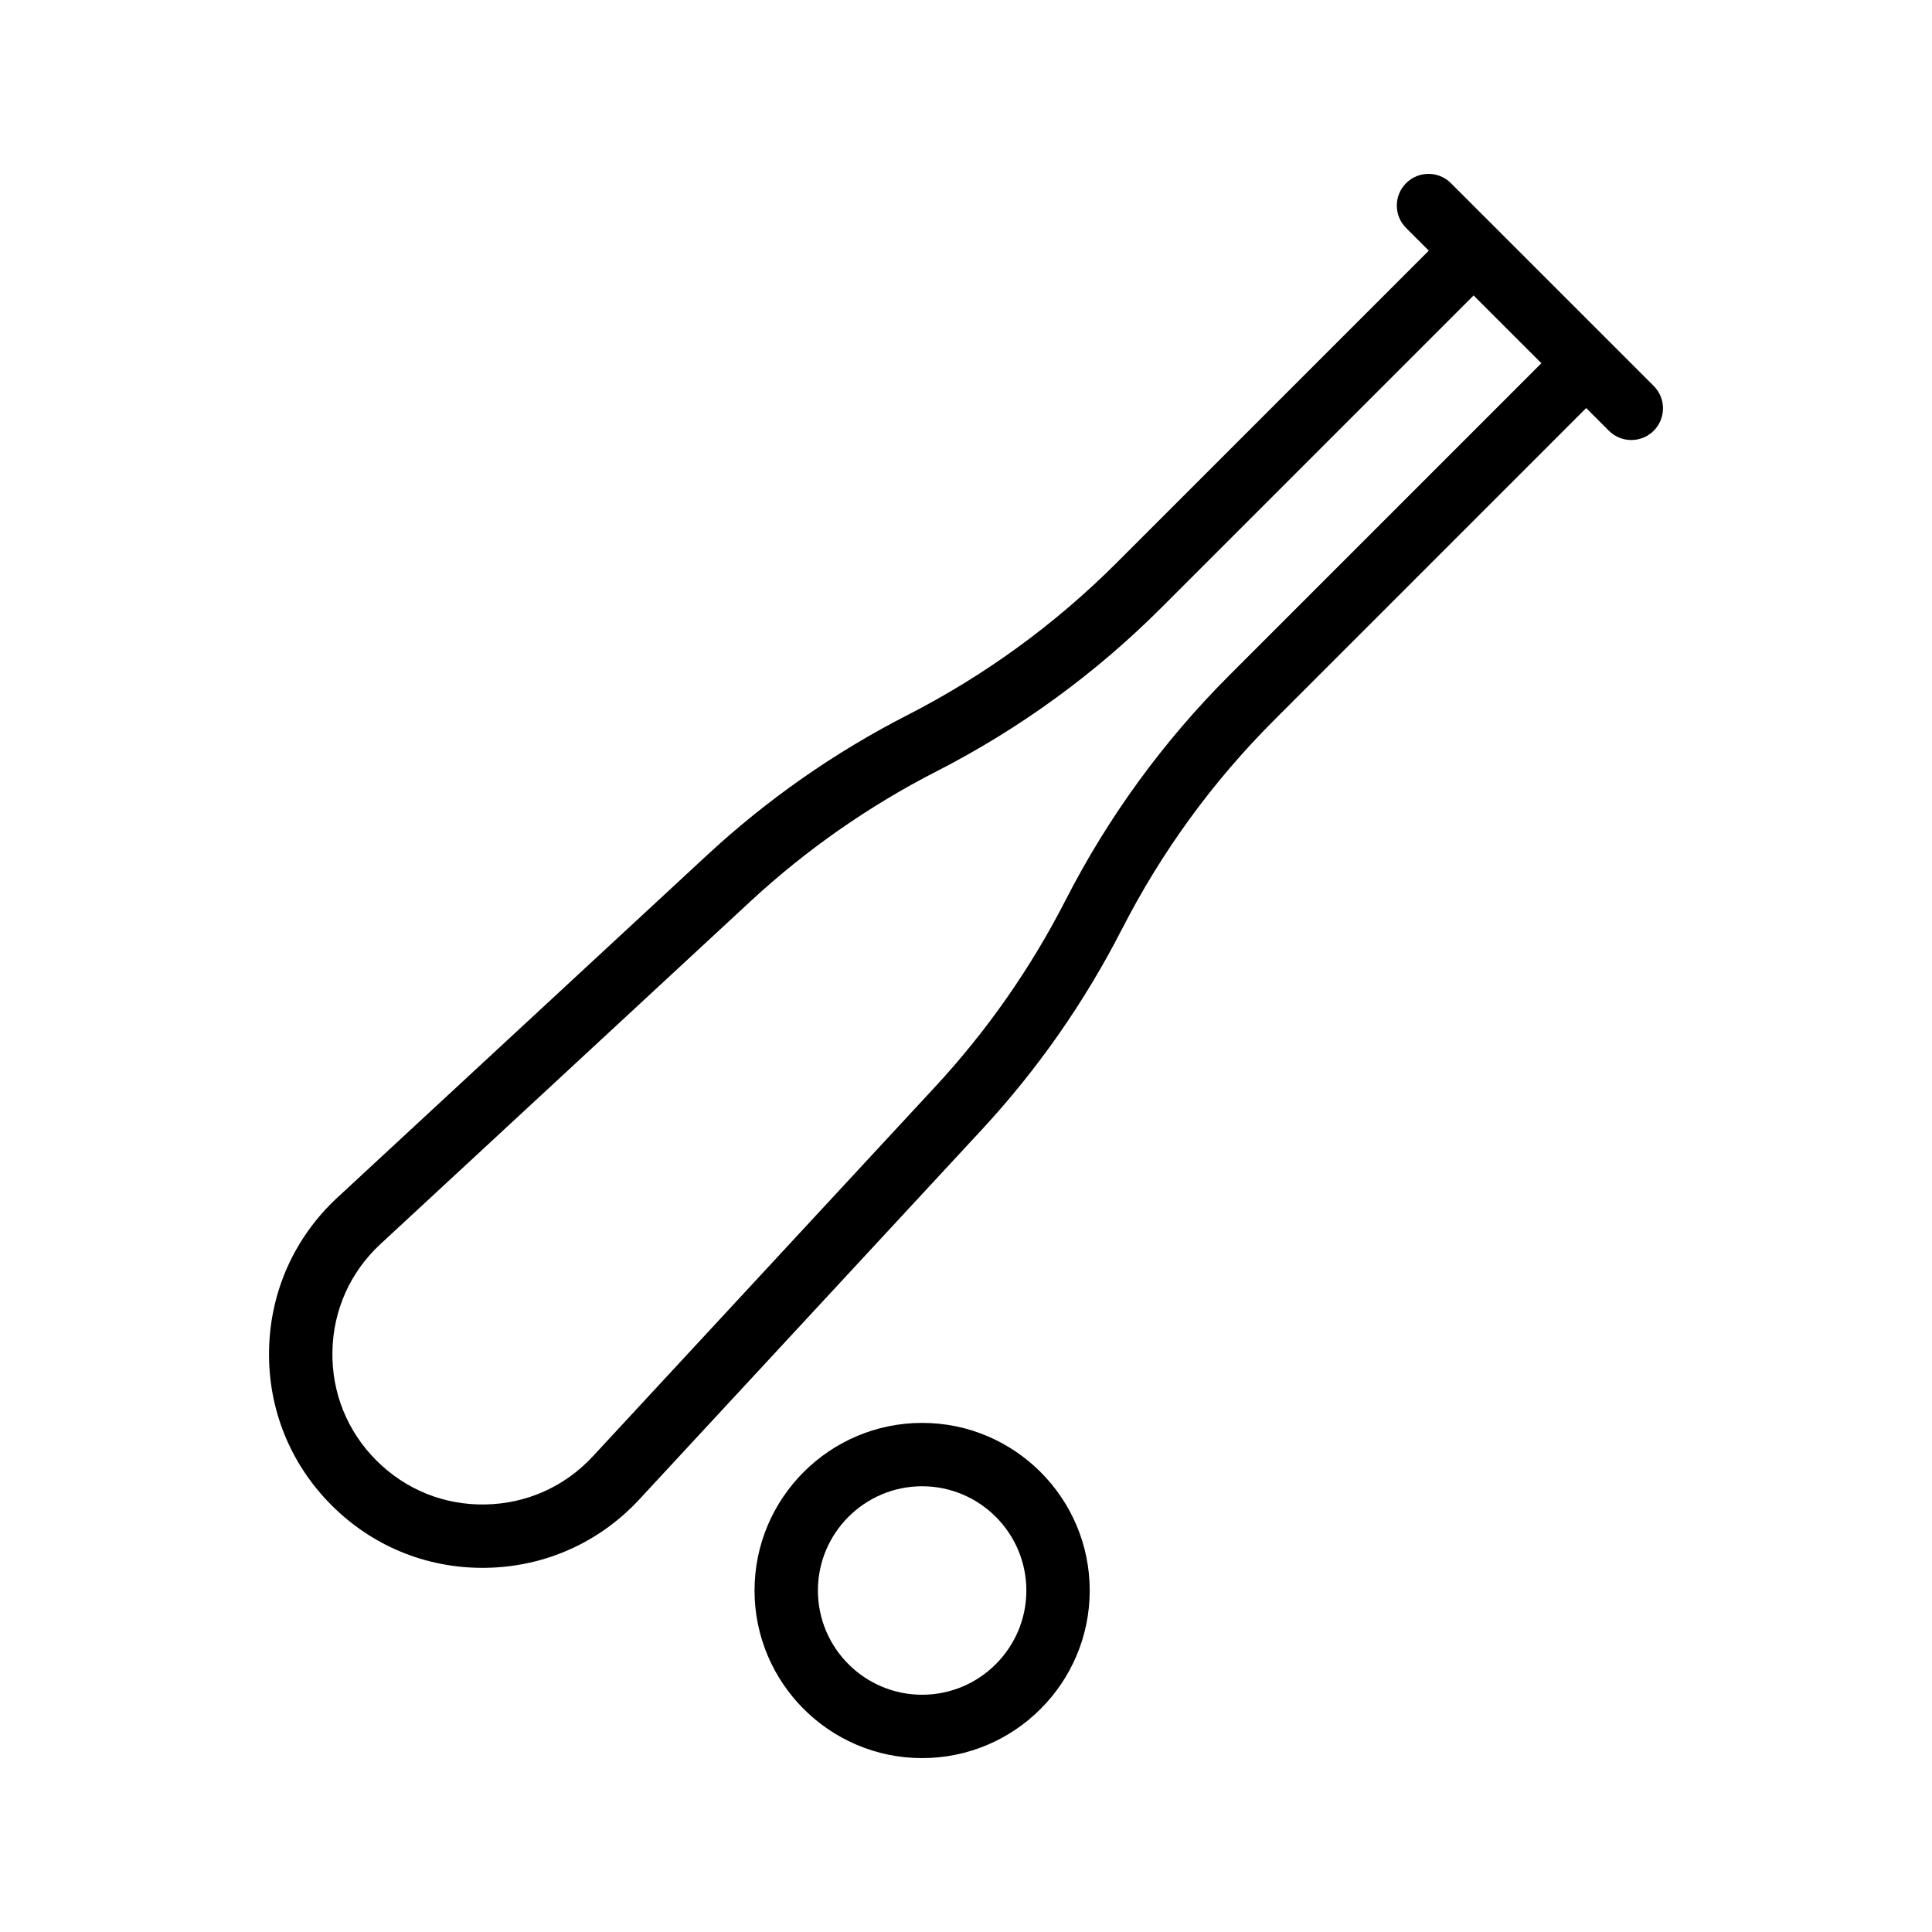
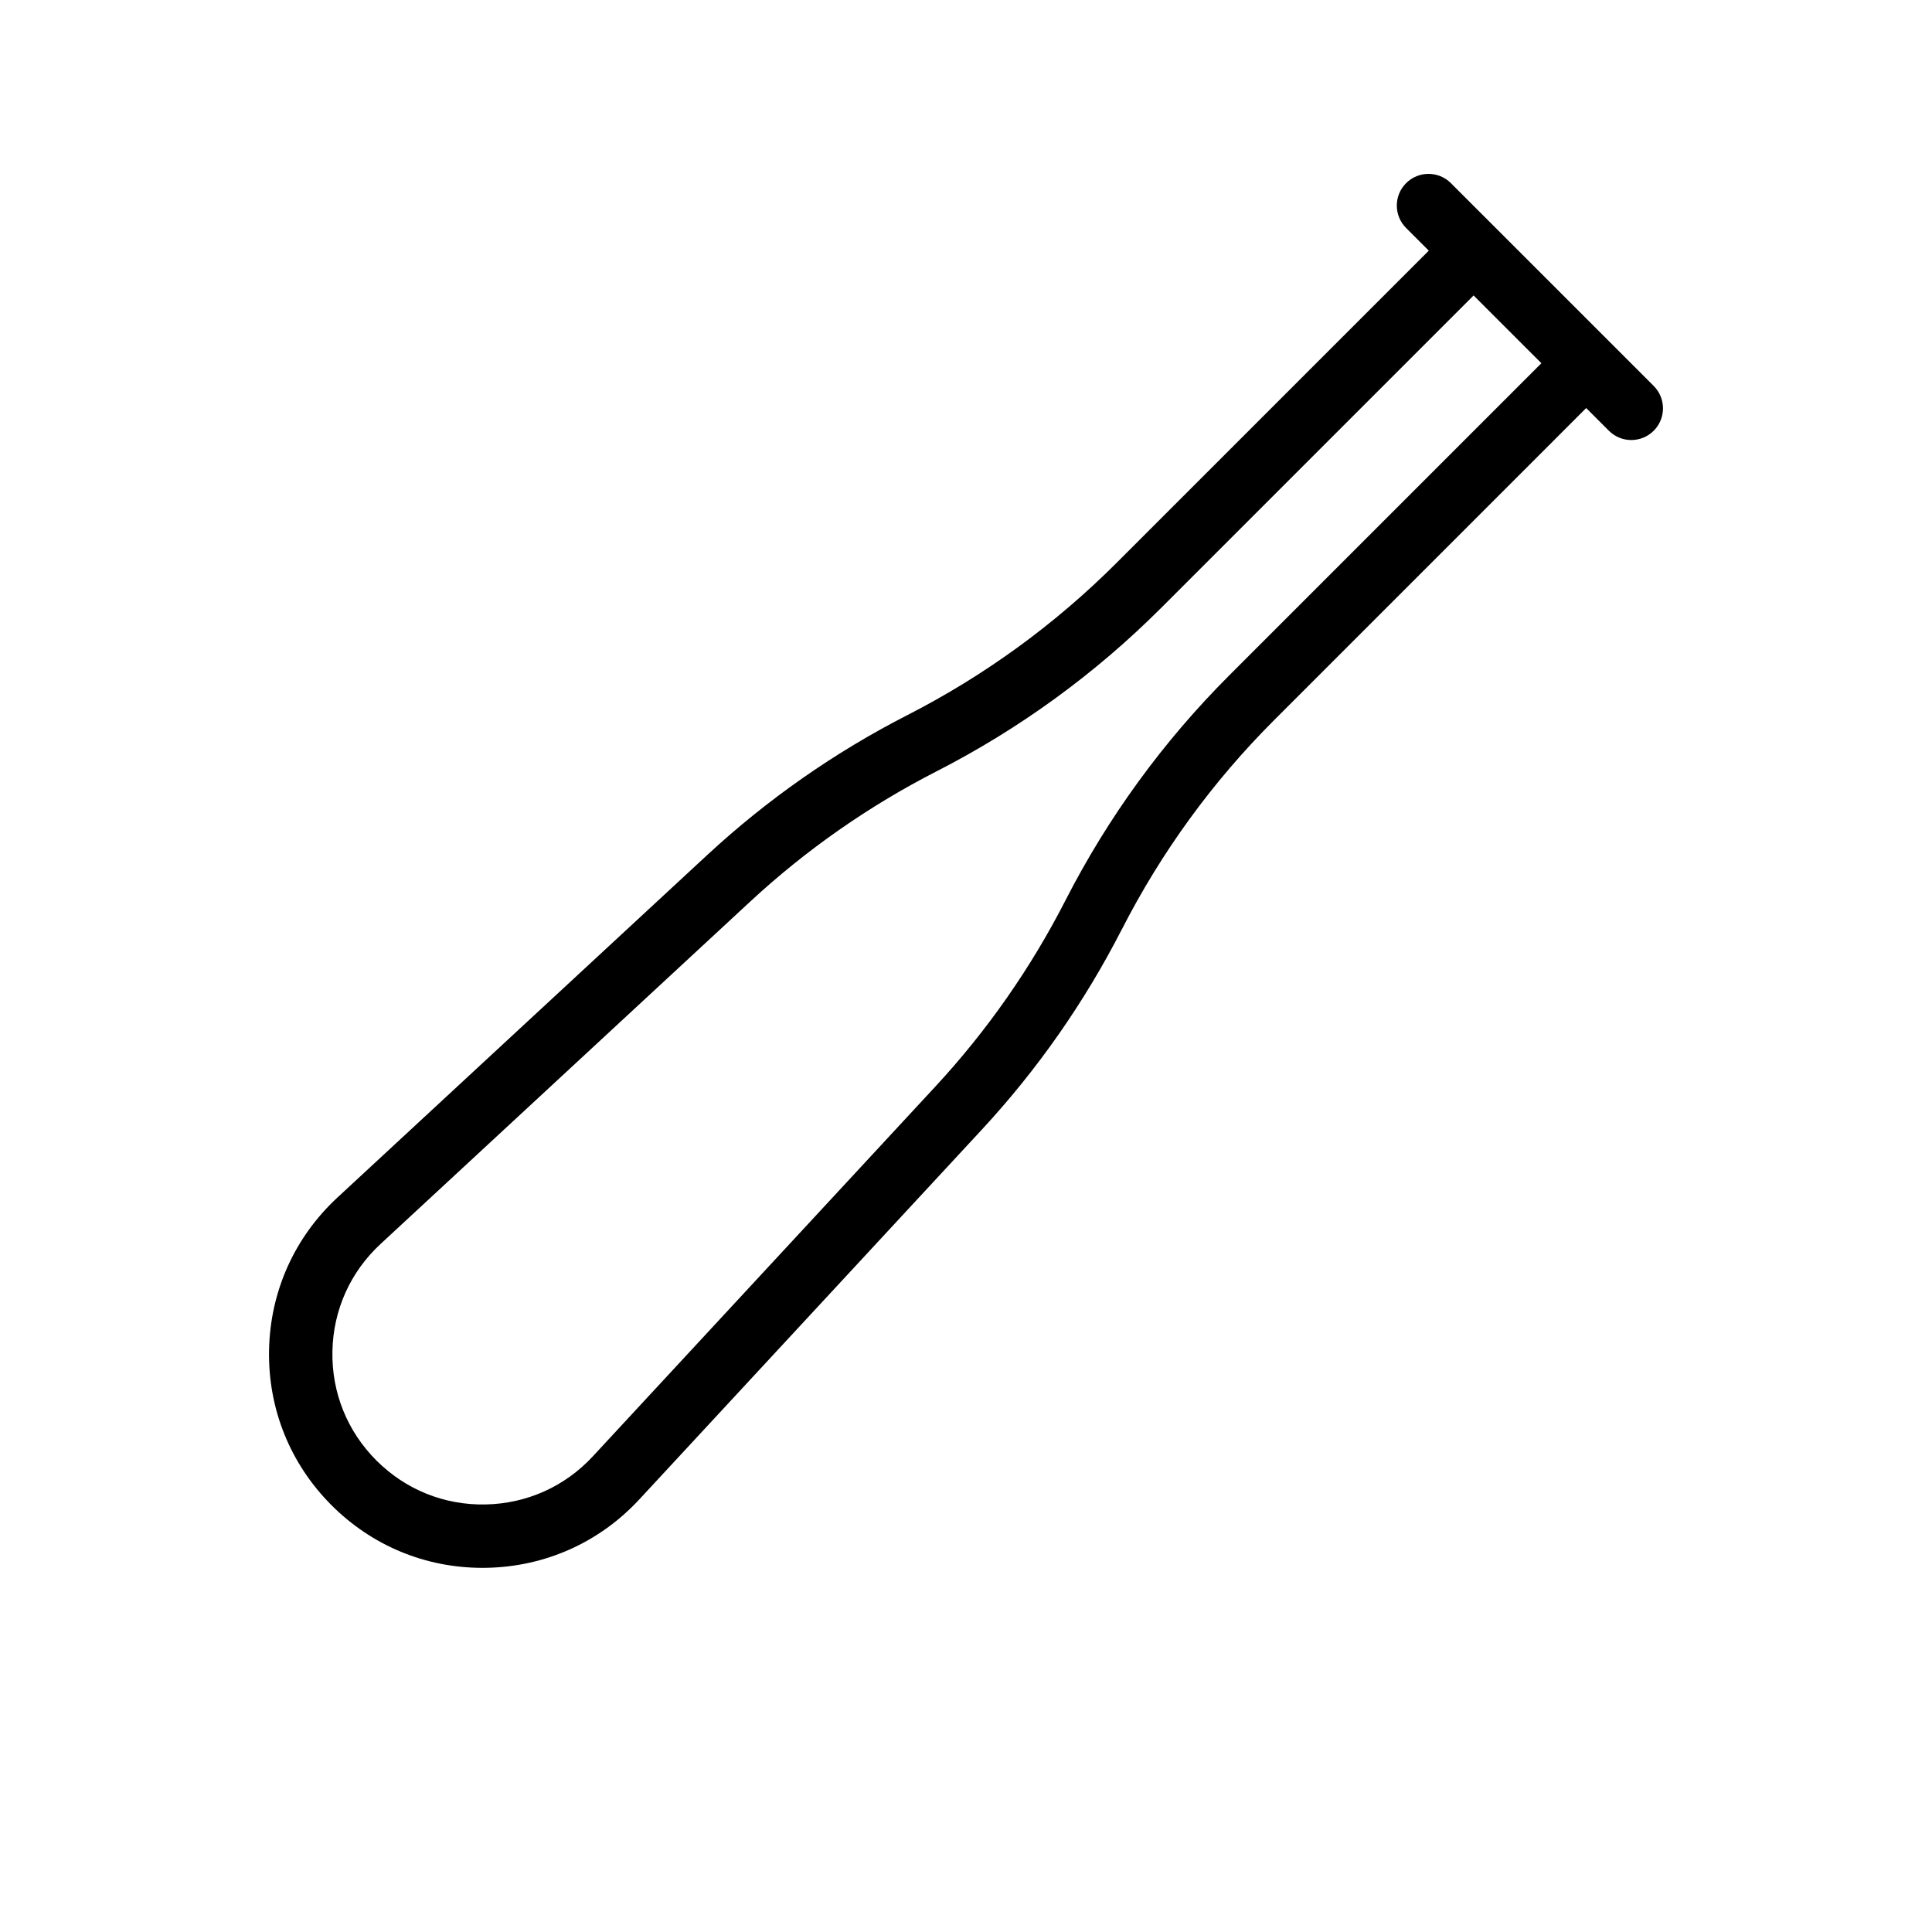
<svg xmlns="http://www.w3.org/2000/svg" fill="#000000" width="800px" height="800px" version="1.1" viewBox="144 144 512 512">
  <g>
    <path d="m233.43 461.35c-11.398 10.559-17.836 24.926-18.129 40.453-0.297 15.531 5.594 30.133 16.57 41.109 10.719 10.723 24.879 16.586 39.992 16.586 0.367 0 0.746-0.004 1.113-0.012 15.531-0.297 29.898-6.734 40.449-18.129l90.77-97.992c14.727-15.898 27.215-33.758 37.105-53.09h0.008c10.488-20.504 24.051-39.145 40.32-55.402l82.73-82.738 6.016 6.016c1.641 1.641 3.789 2.461 5.938 2.461s4.297-0.82 5.938-2.461c3.281-3.281 3.281-8.594 0-11.875l-53.742-53.738c-3.281-3.281-8.594-3.281-11.875 0s-3.281 8.594 0 11.875l6.012 6.012-82.73 82.73c-16.293 16.289-34.934 29.855-55.398 40.328-19.32 9.883-37.18 22.367-53.094 37.105zm158.73-112.92c22.035-11.27 42.098-25.871 59.629-43.398l82.73-82.734 17.965 17.961-82.73 82.734c-17.508 17.504-32.109 37.562-43.402 59.629-9.191 17.961-20.797 34.559-34.473 49.328l-90.766 97.992c-7.422 8.016-17.531 12.547-28.453 12.754-10.945 0.219-21.188-3.934-28.914-11.656-7.723-7.723-11.867-17.996-11.652-28.918 0.203-10.922 4.731-21.027 12.75-28.449l97.992-90.766c14.785-13.695 31.383-25.293 49.324-34.477z" />
-     <path d="m343.96 565.5c0 24.492 19.926 44.418 44.41 44.418 24.492 0 44.418-19.926 44.418-44.418s-19.926-44.418-44.418-44.418c-24.484 0-44.41 19.926-44.41 44.418zm72.035 0c0 15.23-12.391 27.625-27.625 27.625-15.227 0-27.617-12.395-27.617-27.625s12.391-27.625 27.617-27.625c15.234 0 27.625 12.395 27.625 27.625z" />
  </g>
</svg>